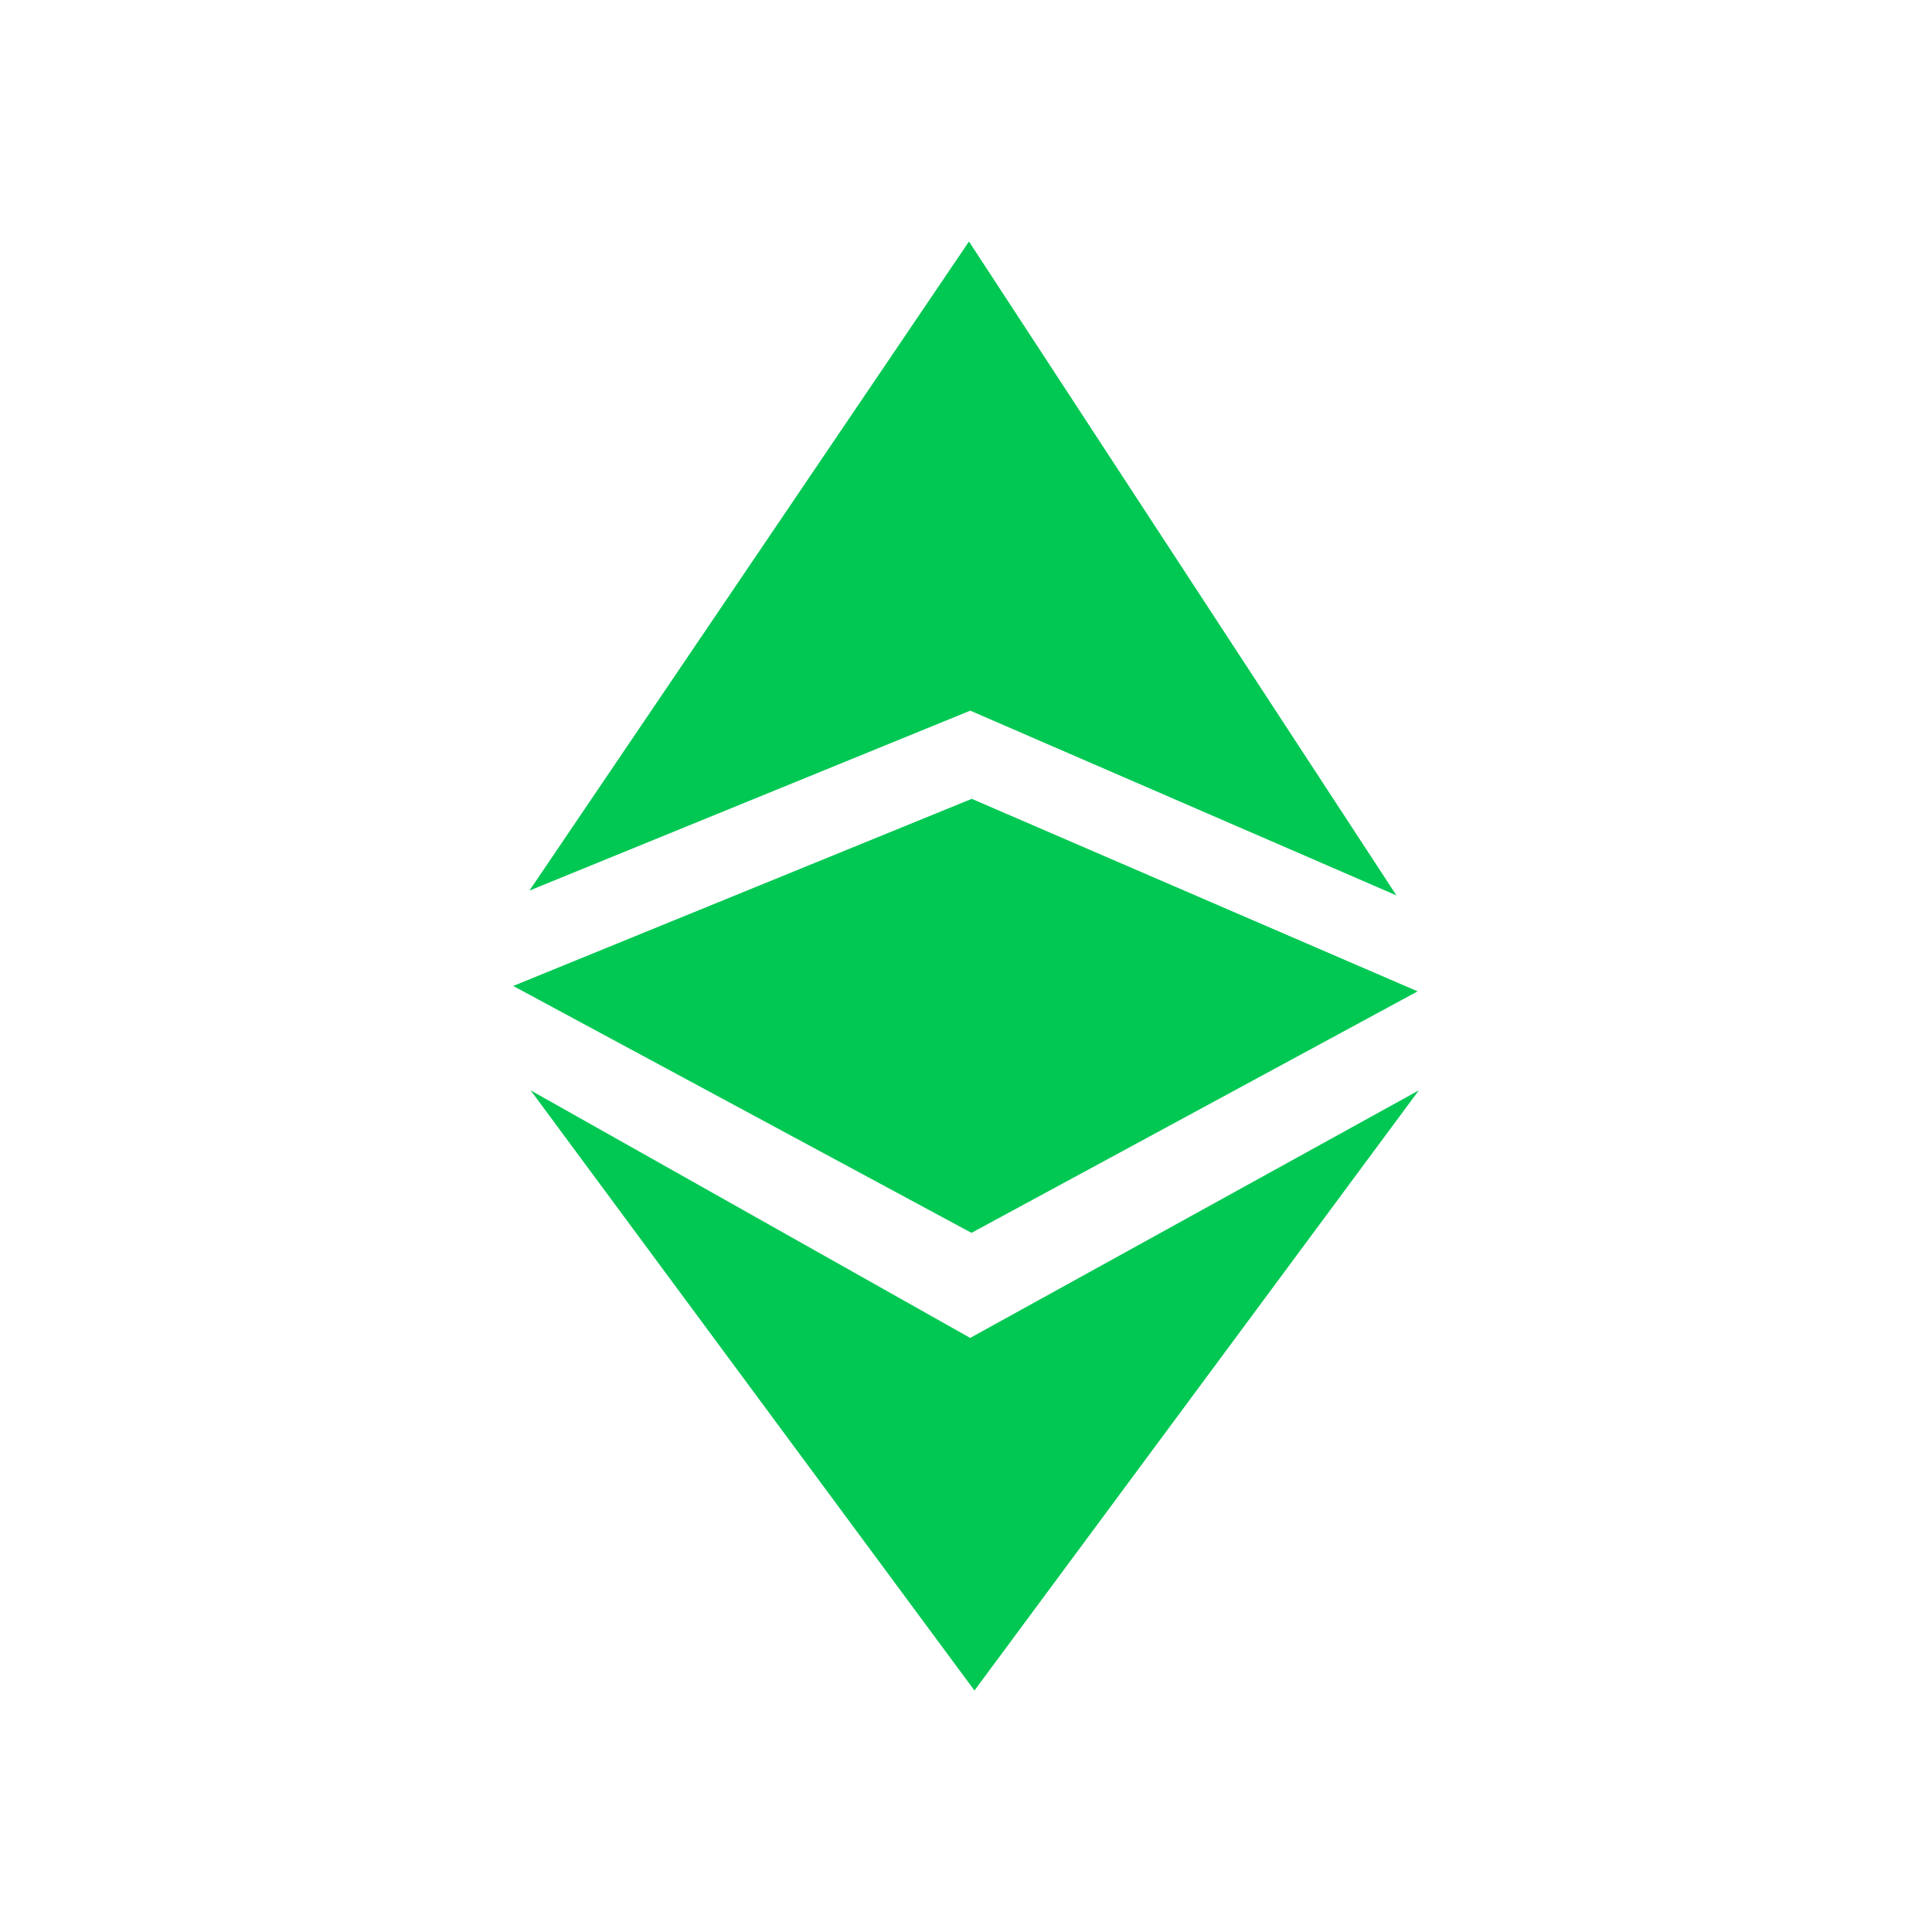
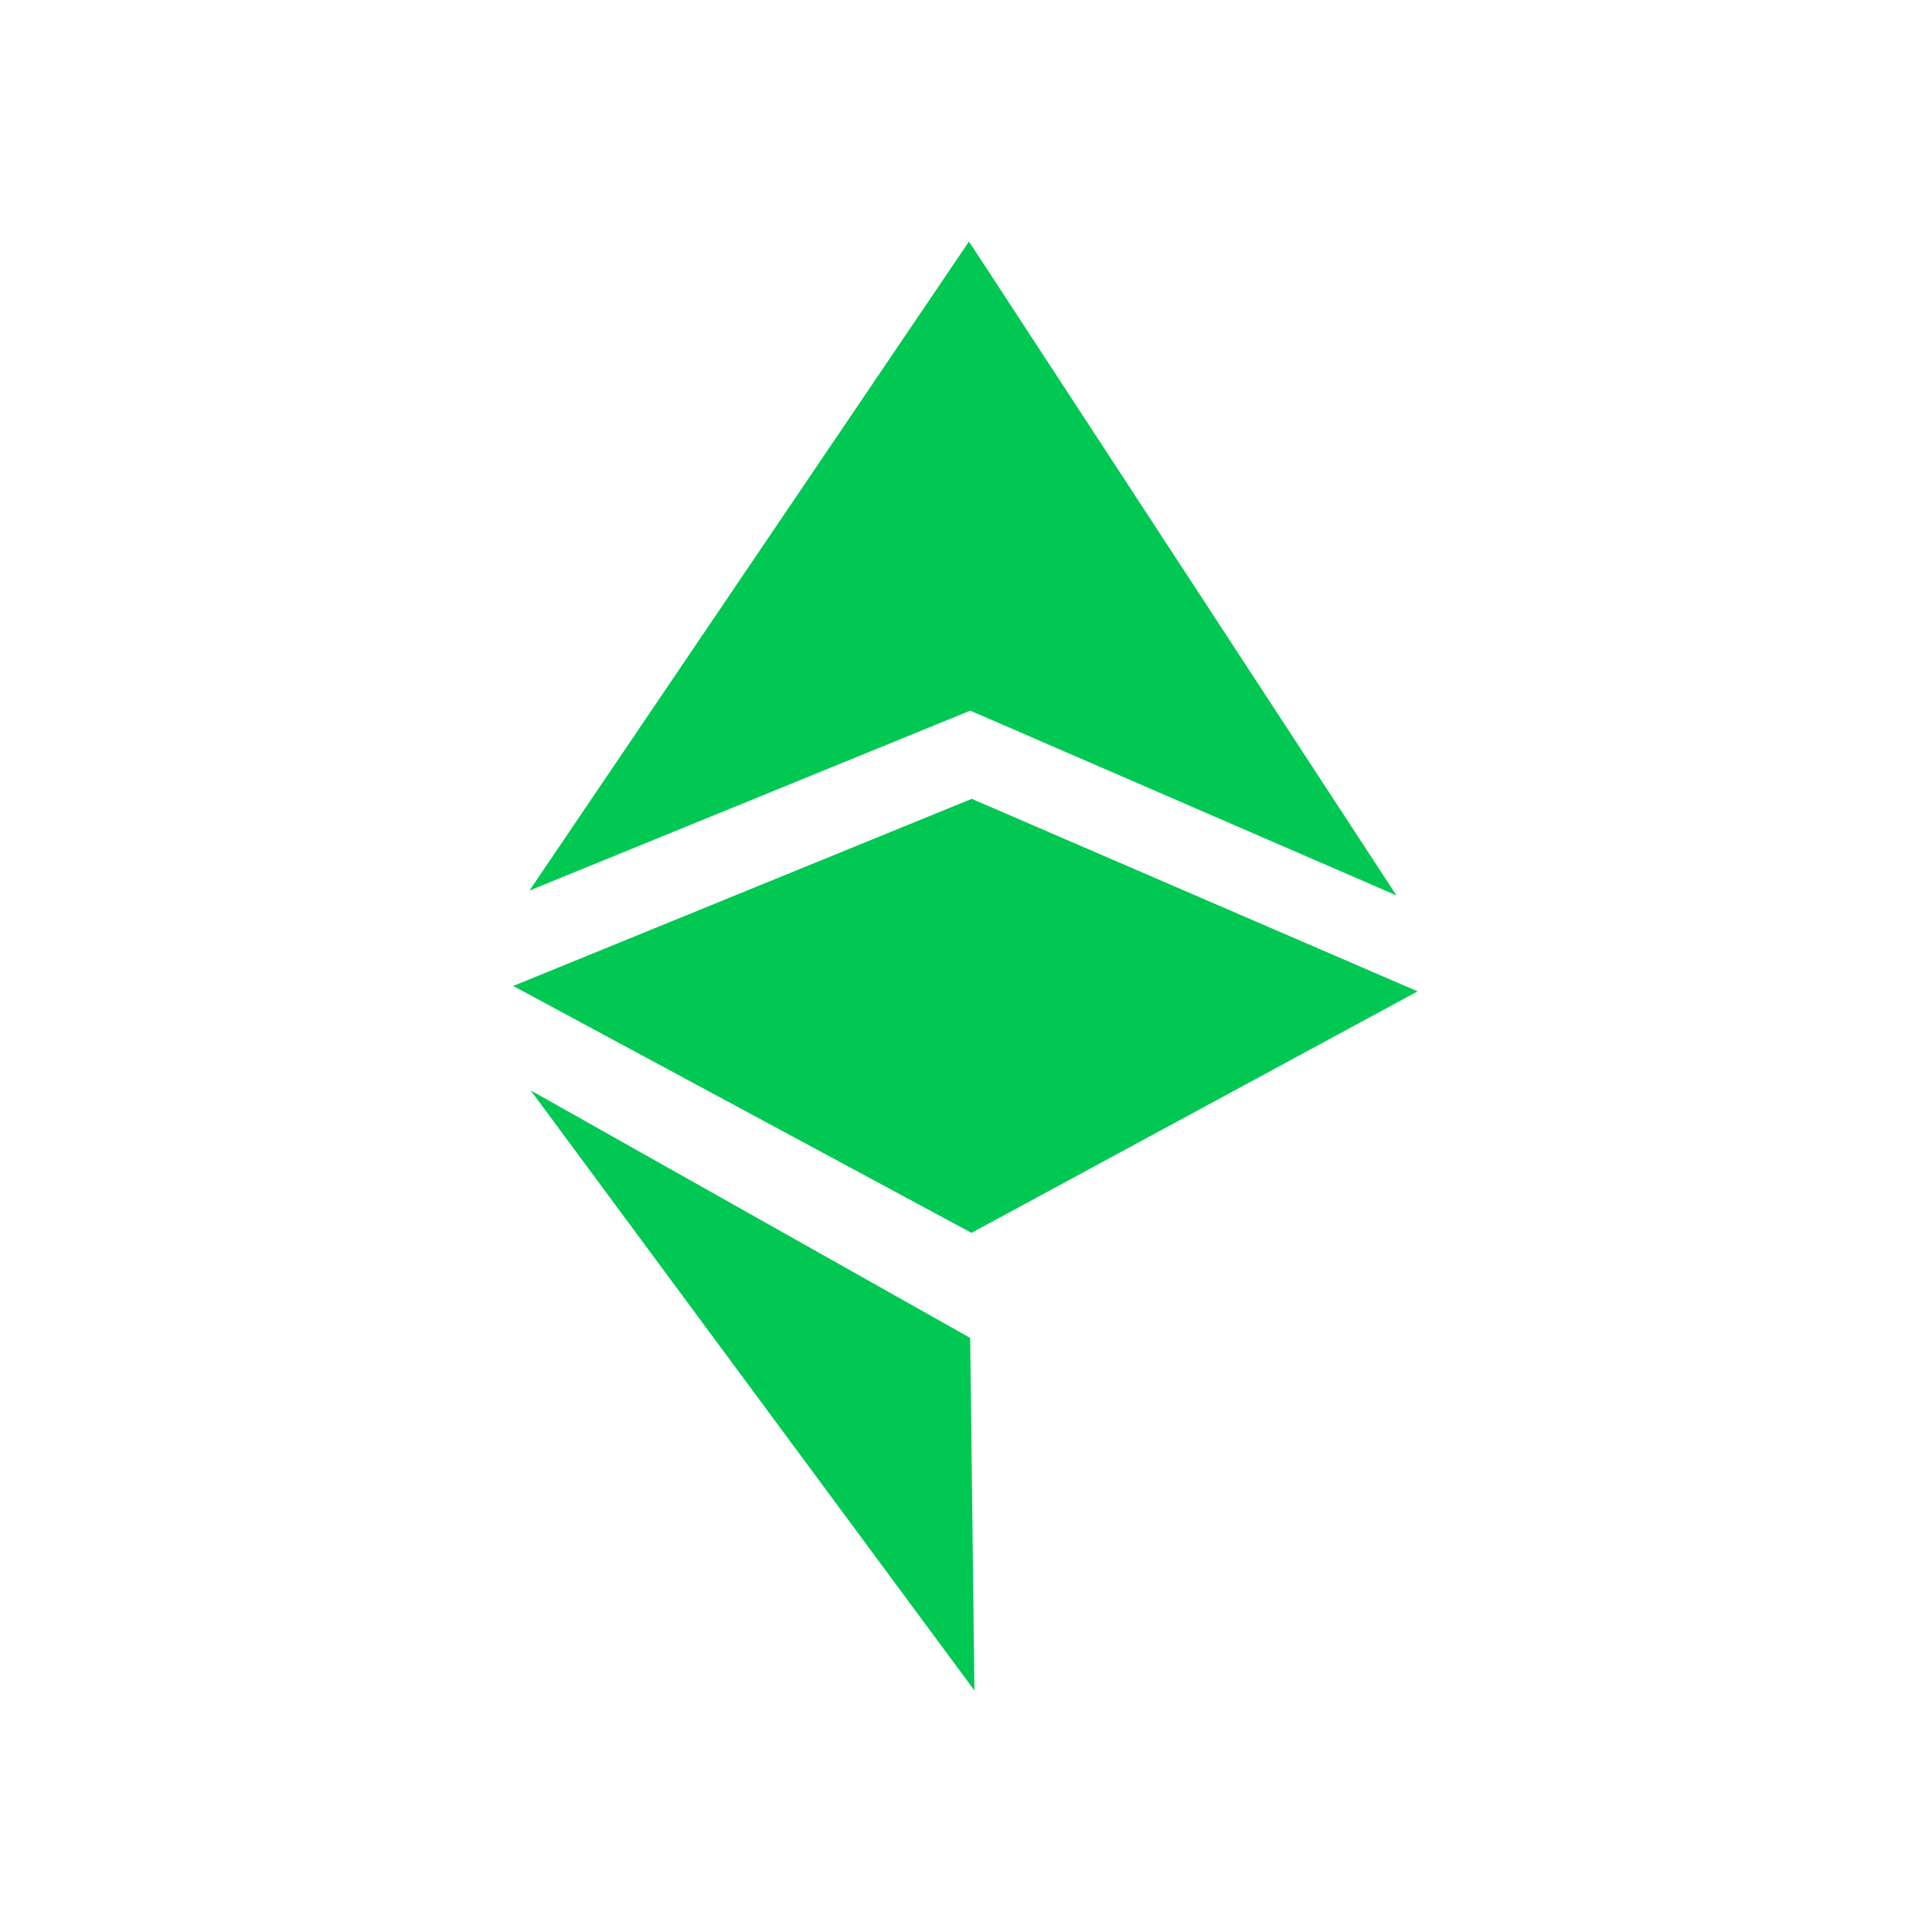
<svg xmlns="http://www.w3.org/2000/svg" width="1em" height="1em" viewBox="0 0 24 24">
-   <path fill="#01C853" d="m6.577 11.063l5.476-2.235l5.294 2.295L12.037 3zm.015 2.482l5.46 3.075l5.573-3.075L12.105 21zm5.476-3.623l5.542 2.393l-5.542 3l-5.693-3.067l5.7-2.326z" />
+   <path fill="#01C853" d="m6.577 11.063l5.476-2.235l5.294 2.295L12.037 3zm.015 2.482l5.46 3.075L12.105 21zm5.476-3.623l5.542 2.393l-5.542 3l-5.693-3.067l5.7-2.326z" />
</svg>